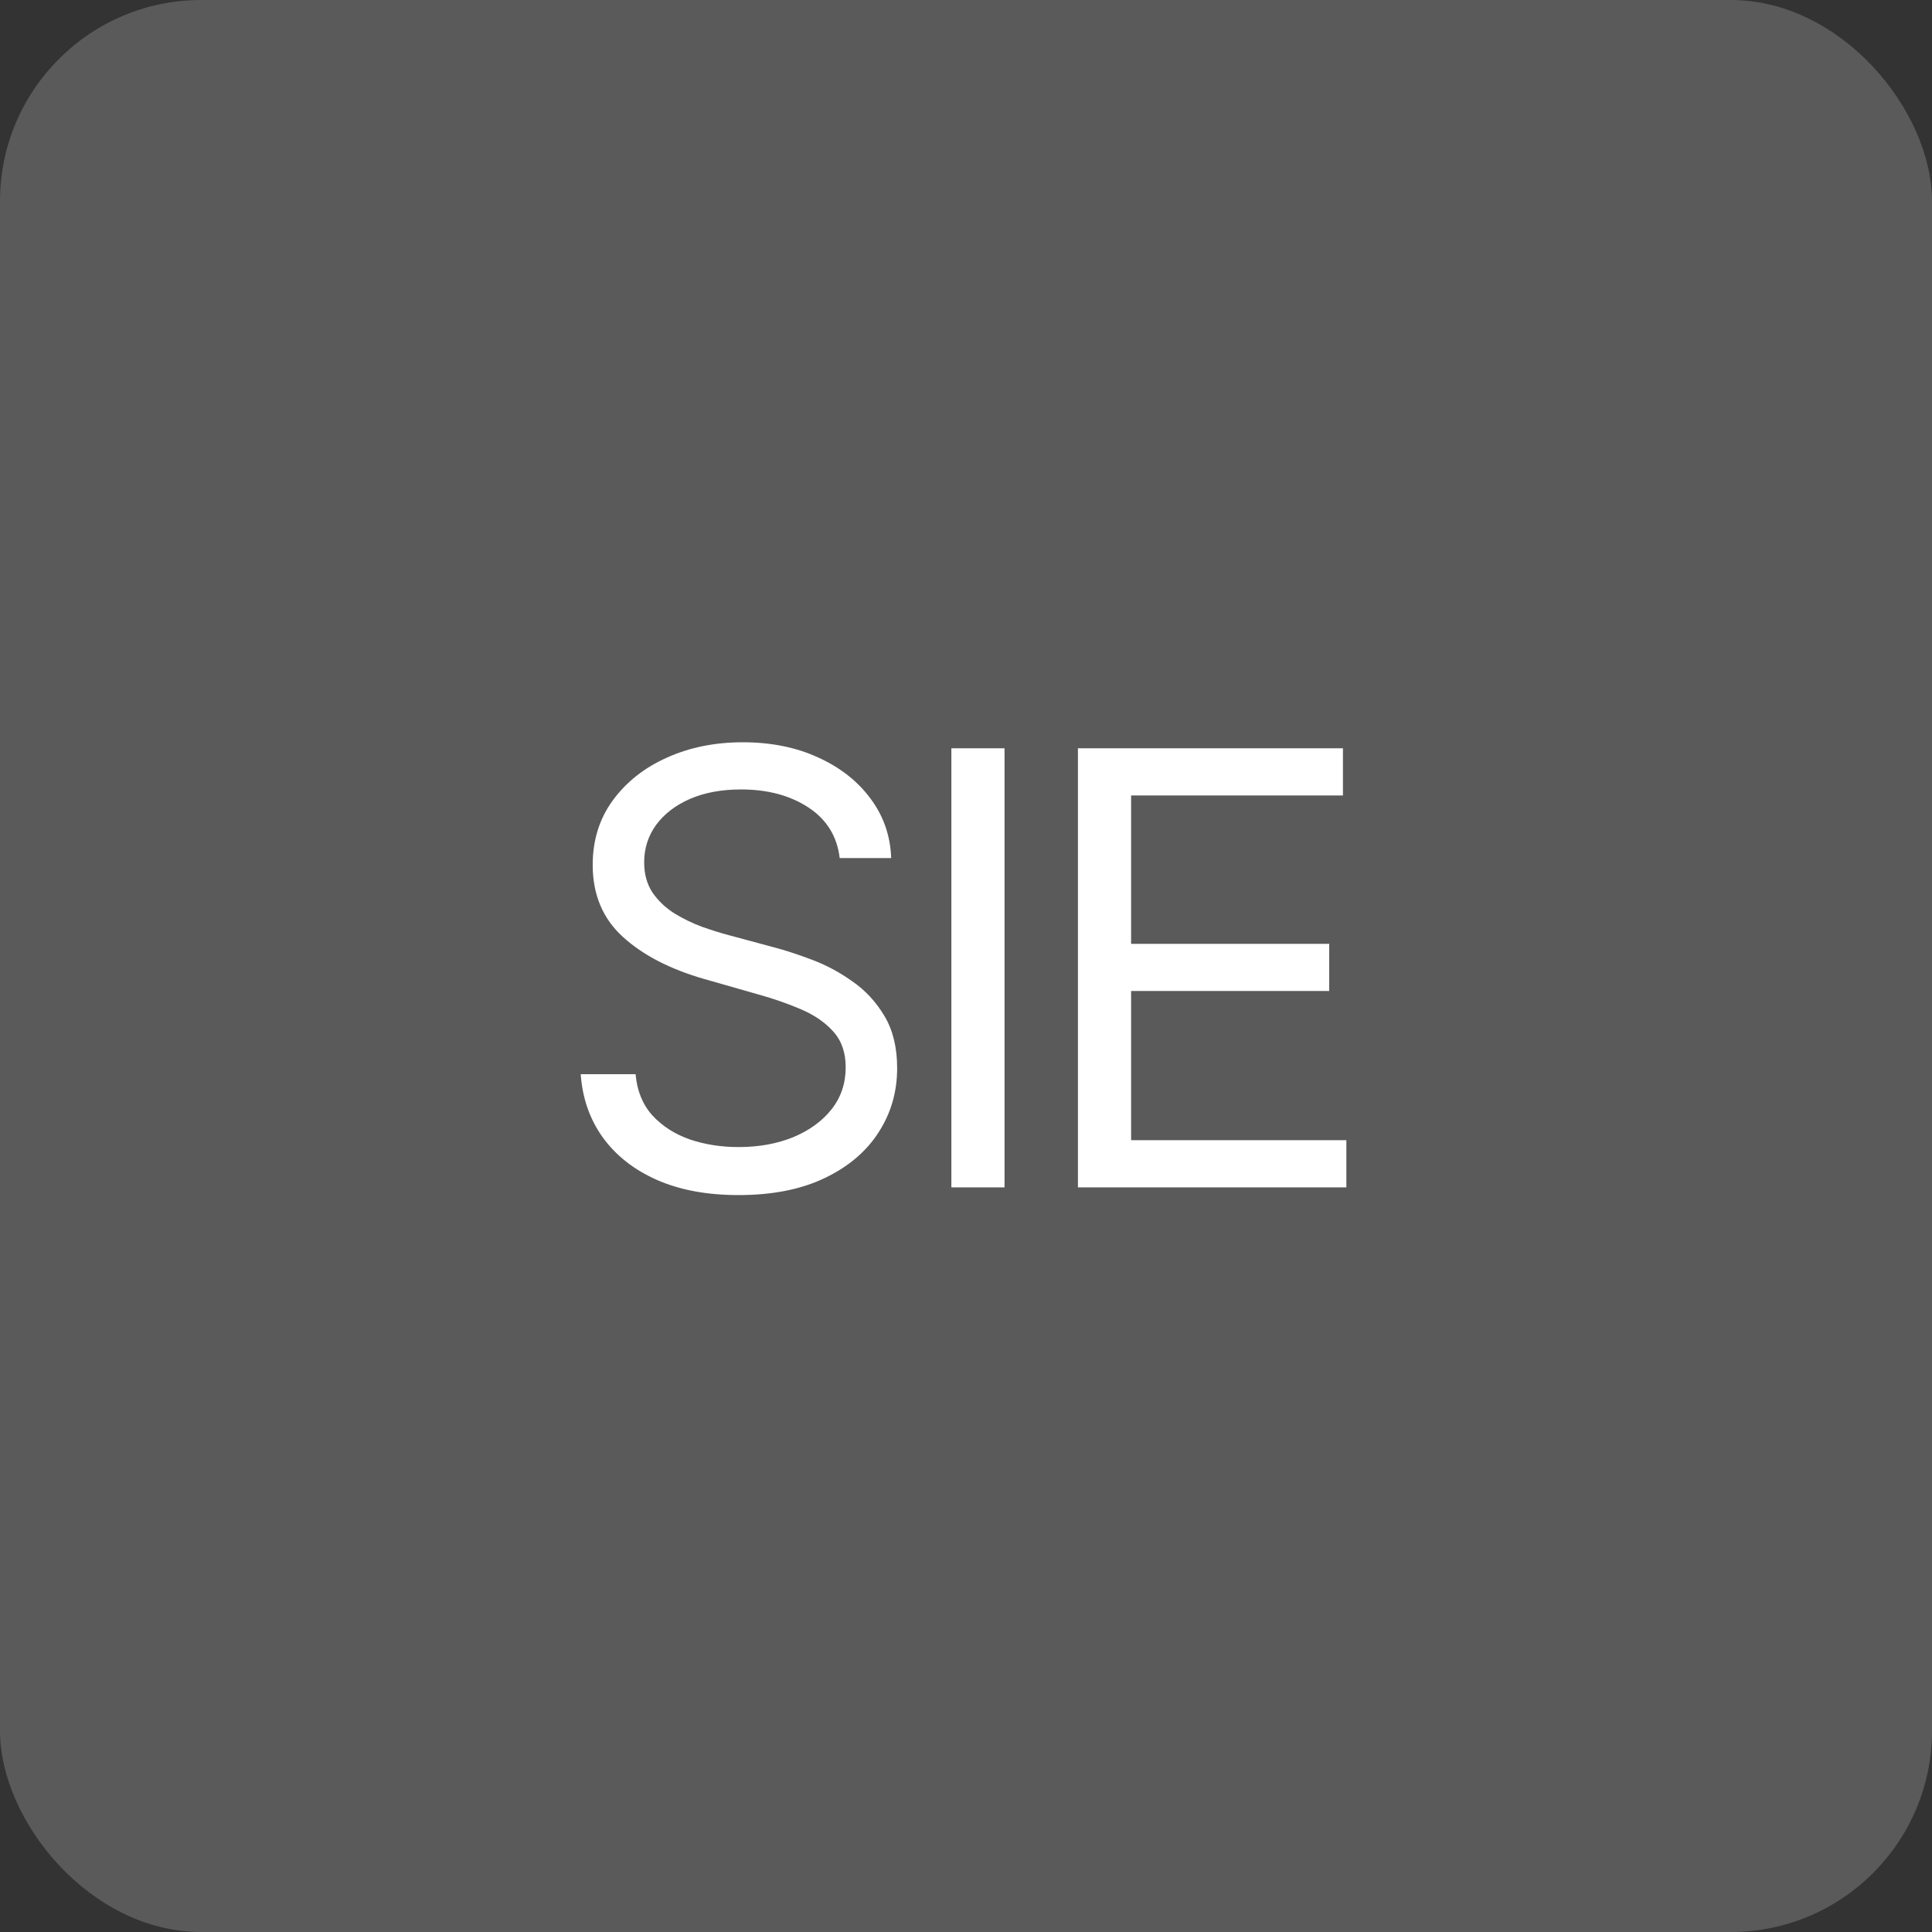
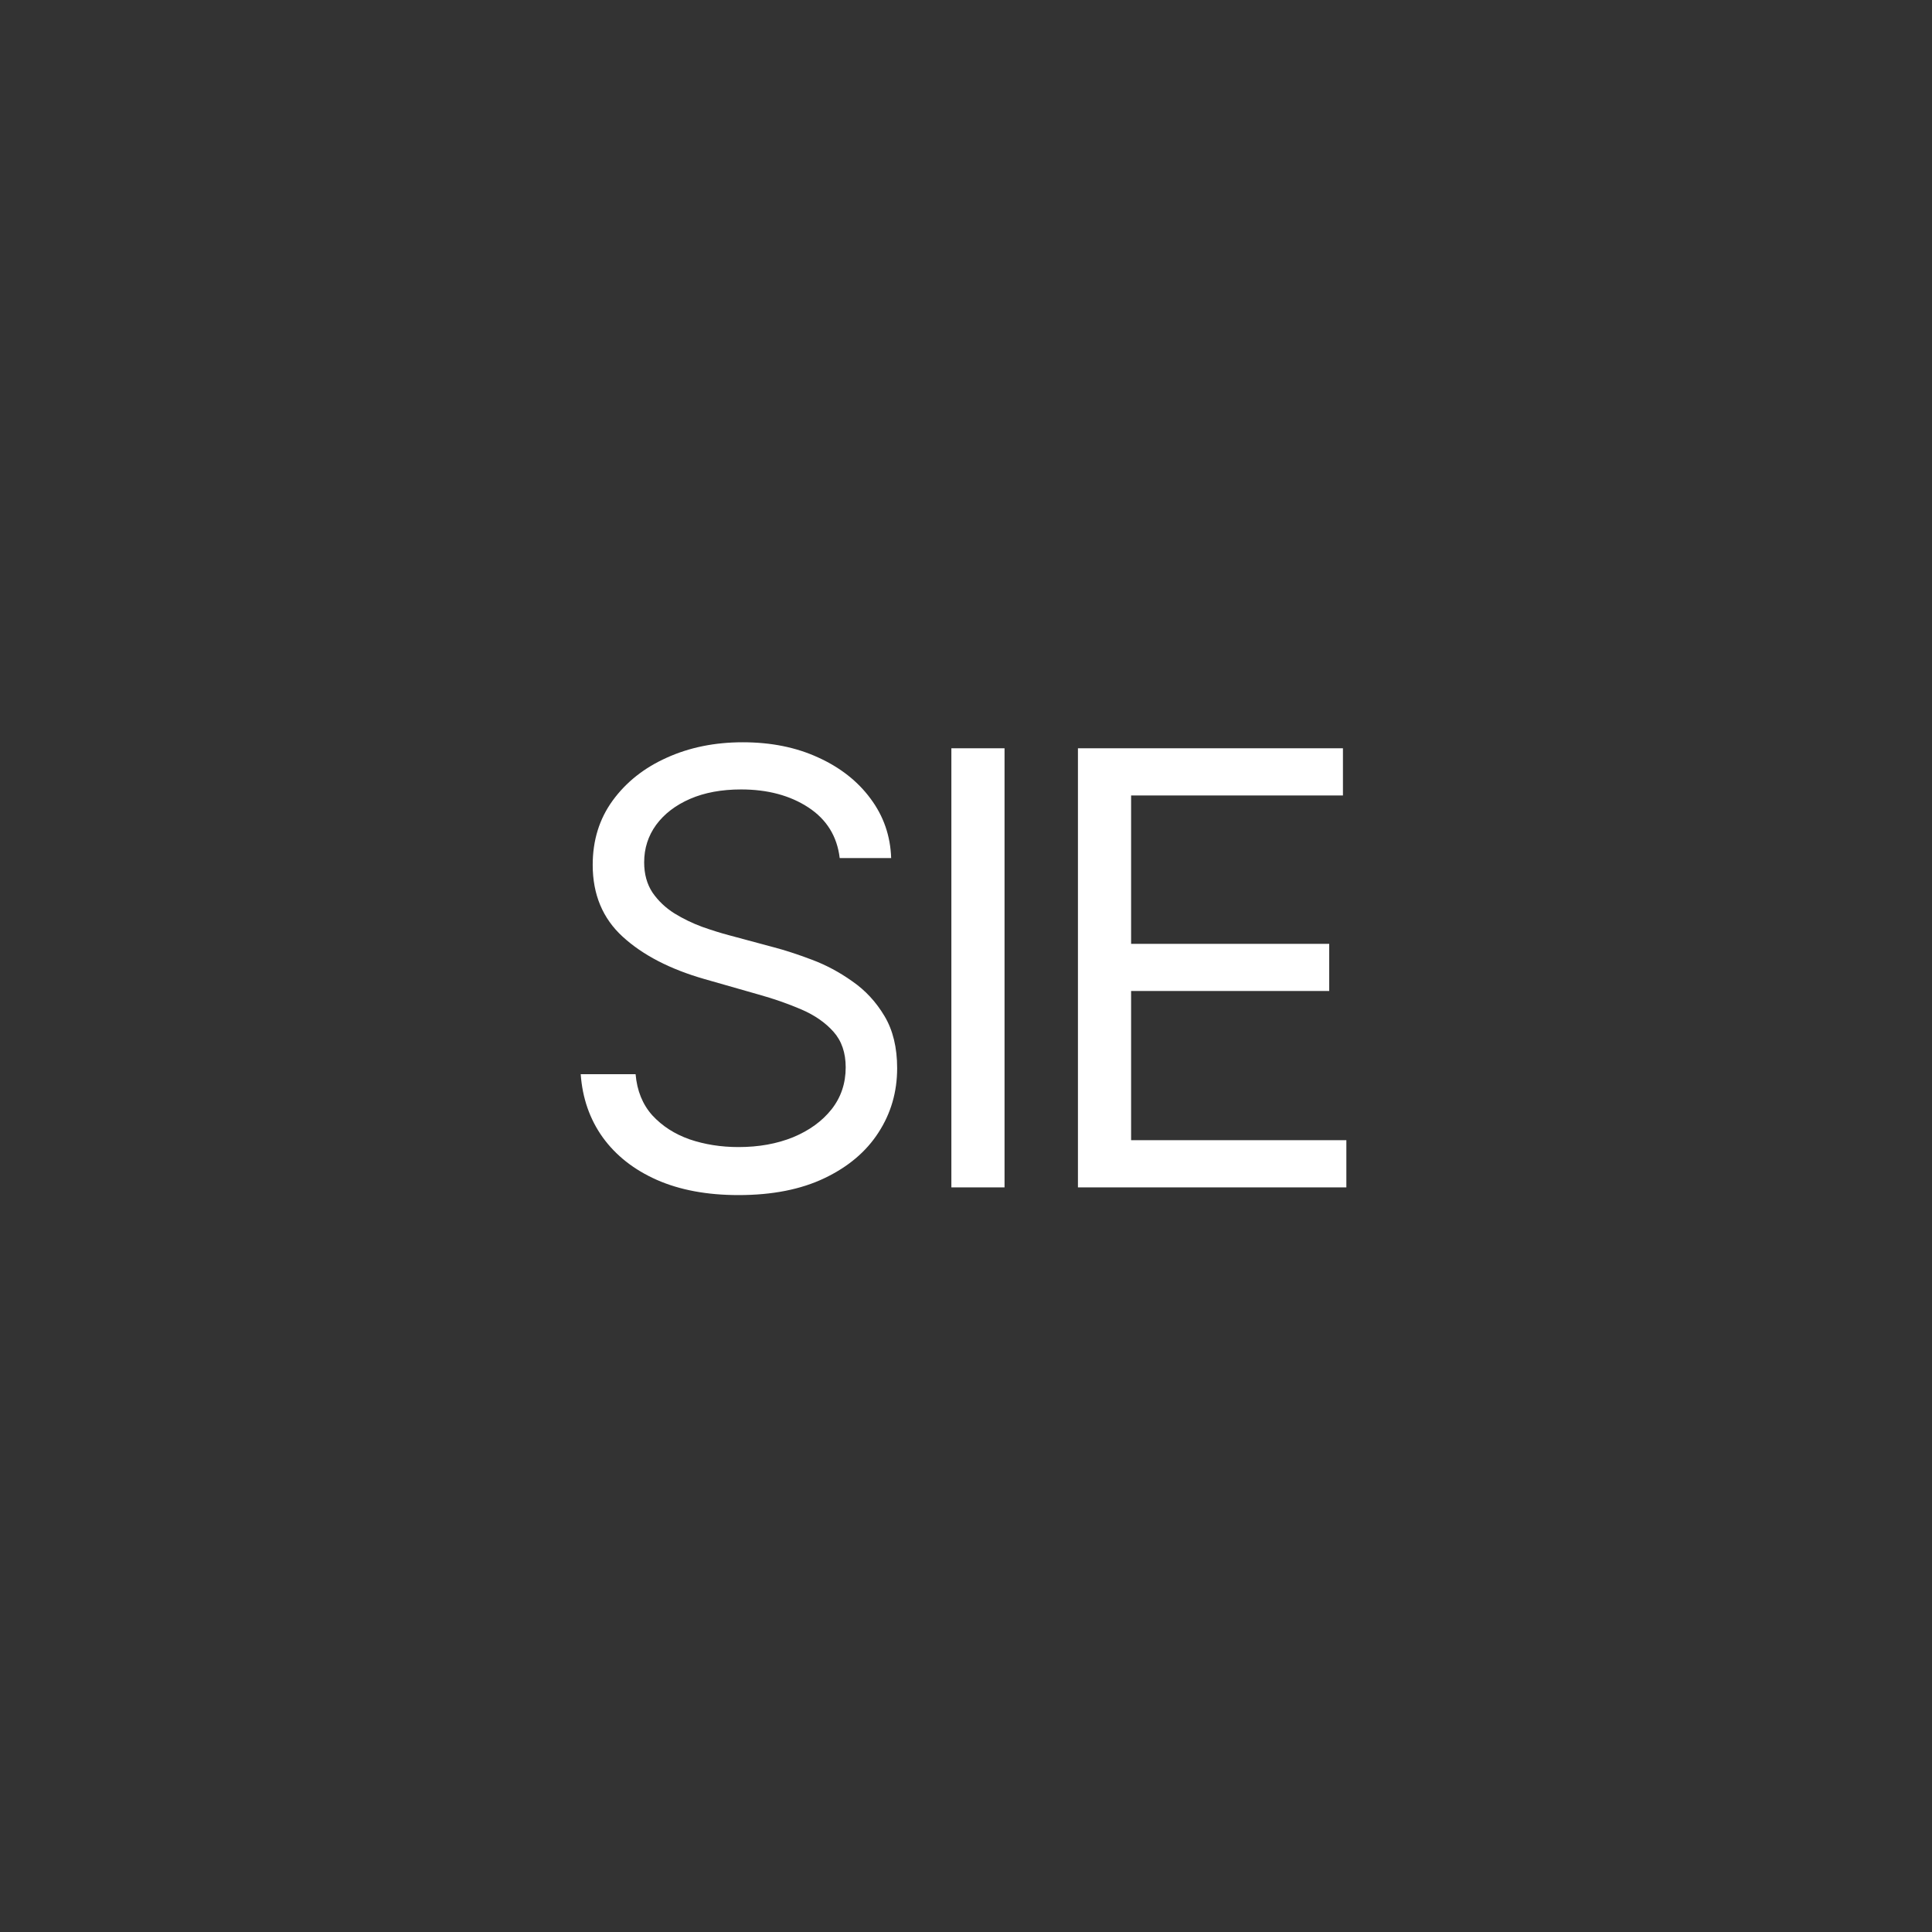
<svg xmlns="http://www.w3.org/2000/svg" width="96" height="96" viewBox="0 0 96 96" fill="none">
  <rect x="0" y="0" width="96" height="96" fill="#333333" stroke="none" />
-   <rect width="96" height="96" rx="10" fill="#5A5A5A" />
  <path d="M41.724 42.636C41.596 41.557 41.078 40.719 40.169 40.122C39.259 39.526 38.144 39.227 36.823 39.227C35.857 39.227 35.012 39.383 34.288 39.696C33.571 40.008 33.009 40.438 32.605 40.985C32.207 41.532 32.008 42.153 32.008 42.849C32.008 43.432 32.146 43.932 32.423 44.352C32.708 44.764 33.07 45.108 33.51 45.385C33.95 45.655 34.412 45.879 34.895 46.056C35.378 46.227 35.822 46.365 36.227 46.472L38.443 47.068C39.011 47.217 39.643 47.423 40.339 47.686C41.042 47.949 41.713 48.307 42.352 48.762C42.999 49.209 43.531 49.785 43.95 50.488C44.37 51.191 44.579 52.054 44.579 53.077C44.579 54.256 44.27 55.321 43.652 56.273C43.041 57.224 42.146 57.981 40.968 58.542C39.796 59.103 38.372 59.383 36.696 59.383C35.133 59.383 33.78 59.131 32.636 58.627C31.5 58.123 30.605 57.42 29.952 56.518C29.305 55.616 28.94 54.568 28.855 53.375H31.582C31.653 54.199 31.93 54.881 32.413 55.42C32.903 55.953 33.521 56.351 34.267 56.614C35.019 56.869 35.829 56.997 36.696 56.997C37.704 56.997 38.609 56.834 39.412 56.507C40.215 56.173 40.85 55.712 41.319 55.122C41.788 54.526 42.022 53.83 42.022 53.034C42.022 52.31 41.82 51.72 41.415 51.266C41.01 50.811 40.477 50.442 39.817 50.158C39.156 49.874 38.443 49.625 37.676 49.412L34.991 48.645C33.286 48.155 31.937 47.455 30.943 46.546C29.948 45.637 29.451 44.447 29.451 42.977C29.451 41.756 29.781 40.69 30.442 39.781C31.11 38.865 32.004 38.155 33.127 37.651C34.256 37.139 35.517 36.883 36.908 36.883C38.315 36.883 39.565 37.136 40.658 37.64C41.752 38.137 42.619 38.819 43.258 39.685C43.904 40.552 44.245 41.535 44.281 42.636H41.724ZM49.915 37.182V59H47.273V37.182H49.915ZM53.562 59V37.182H66.73V39.526H56.204V46.898H66.048V49.242H56.204V56.656H66.9V59H53.562Z" fill="white" />
</svg>